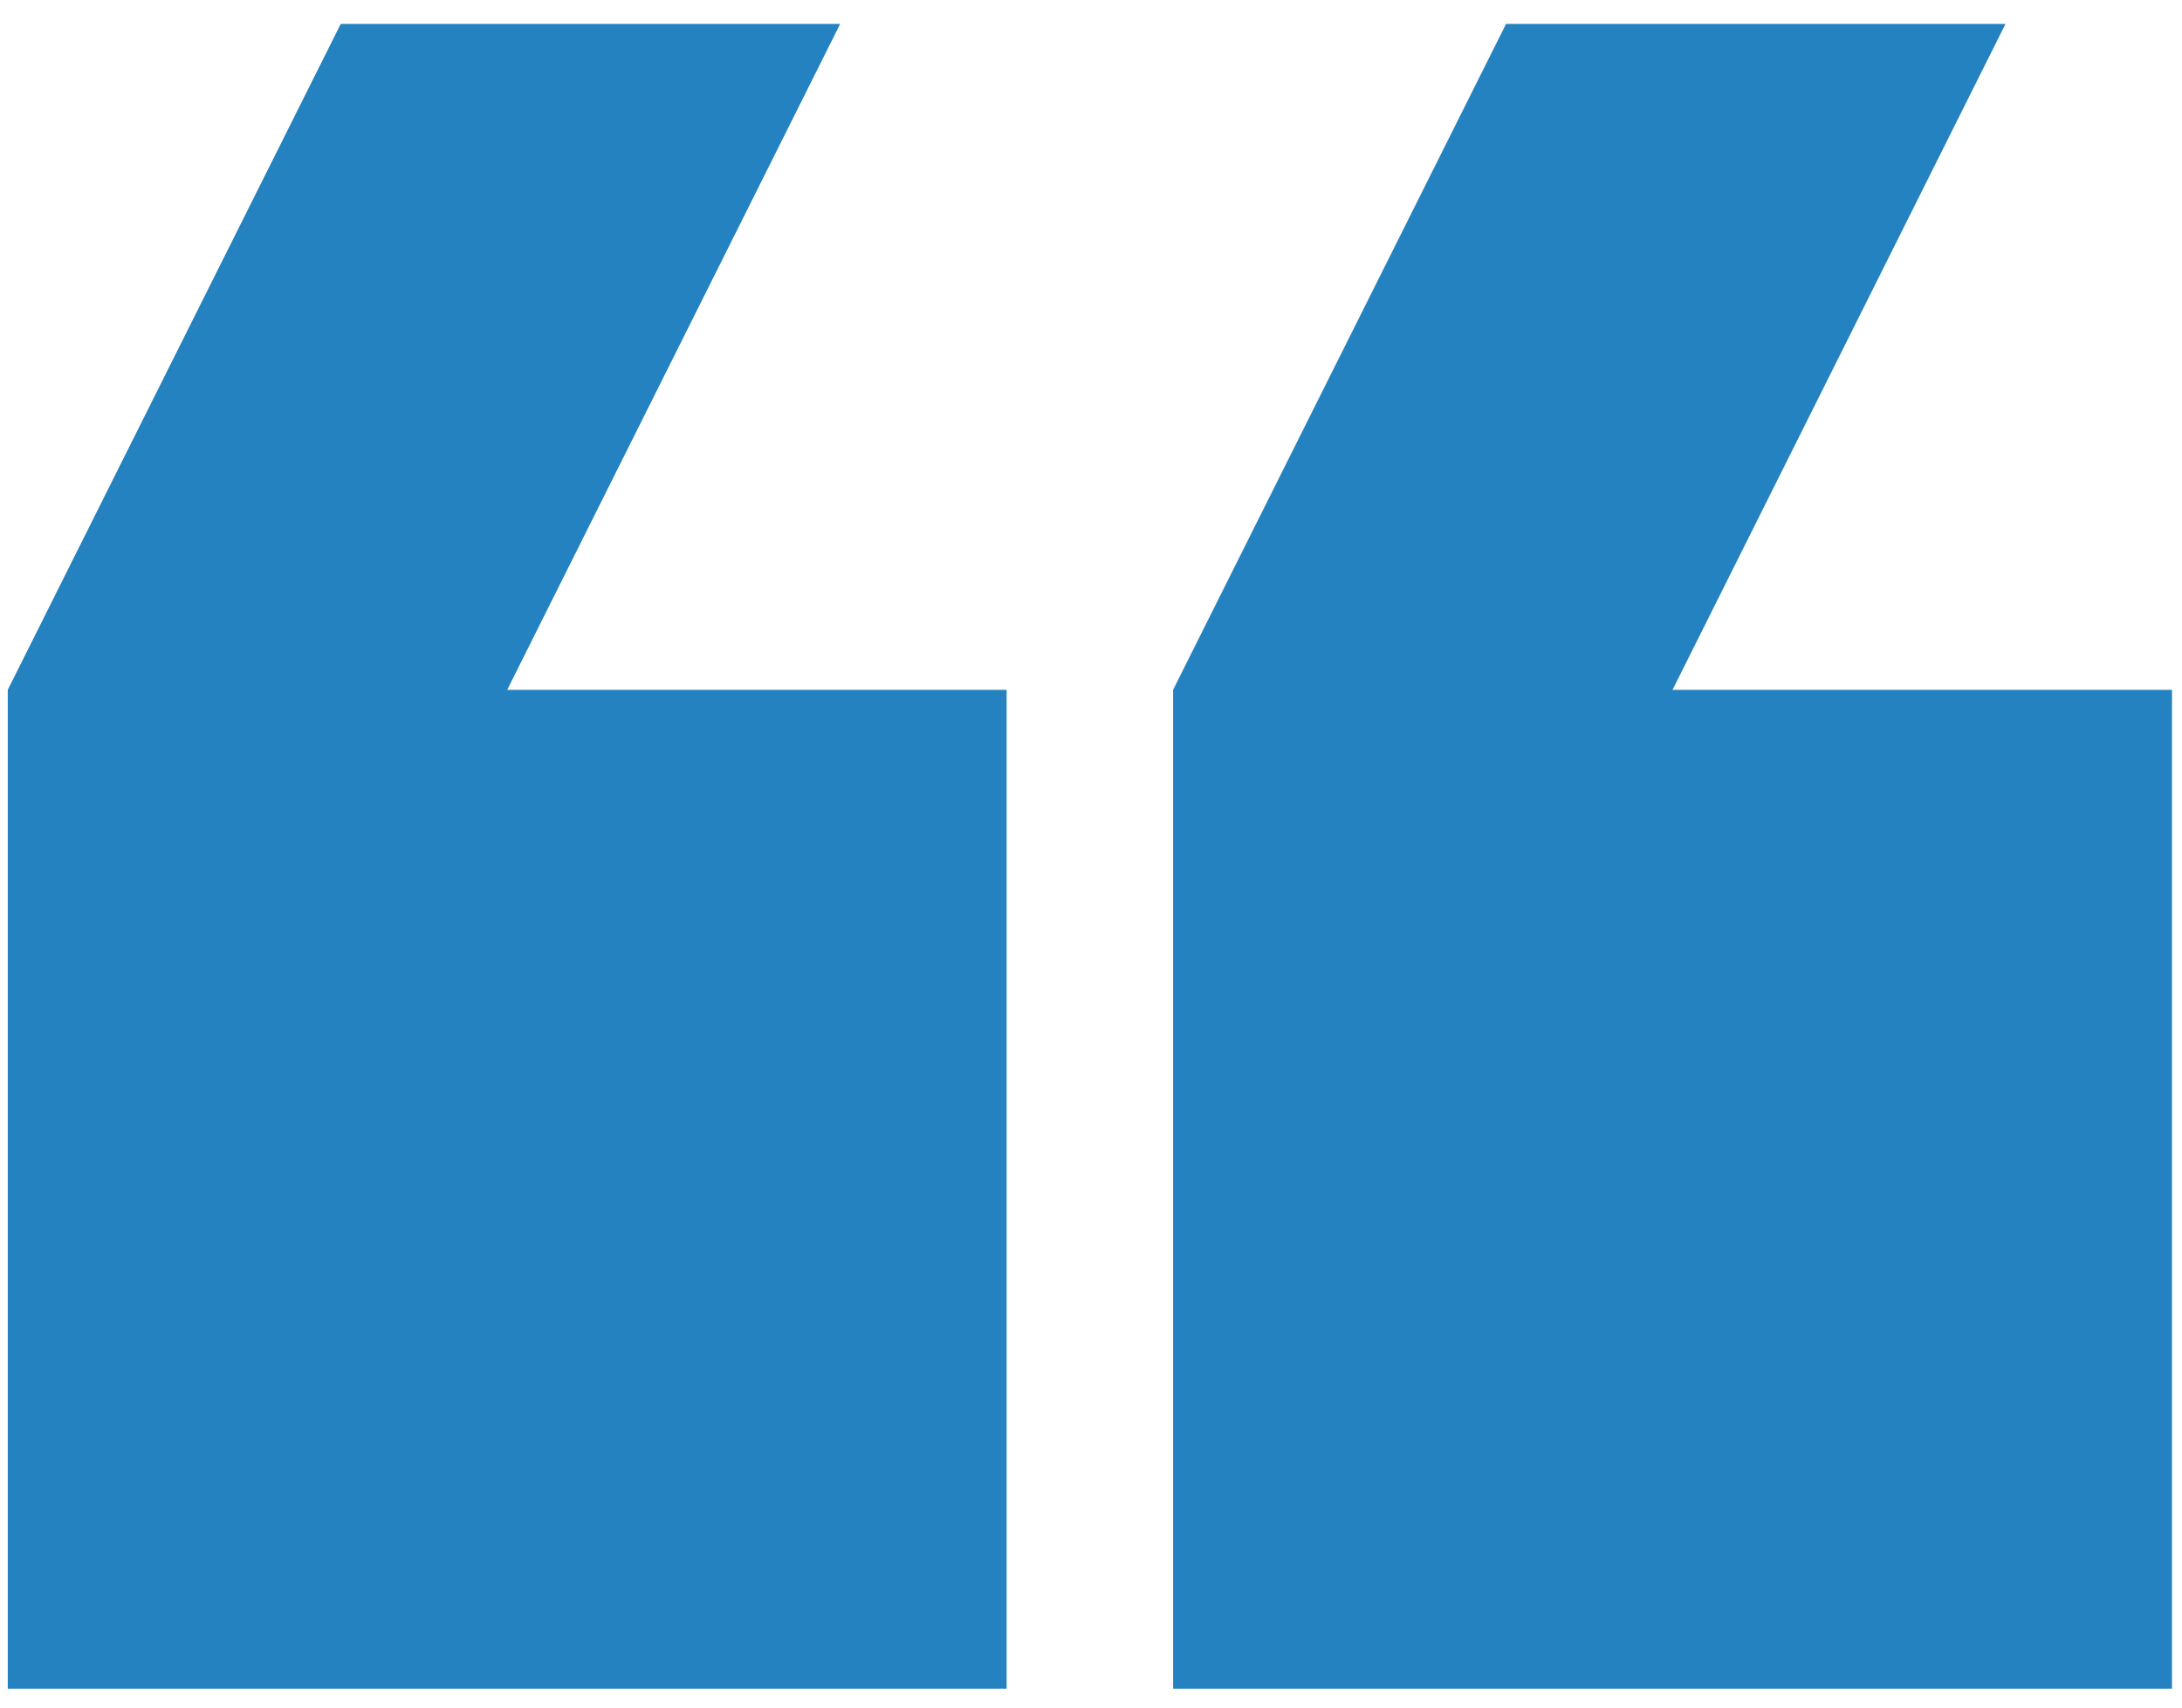
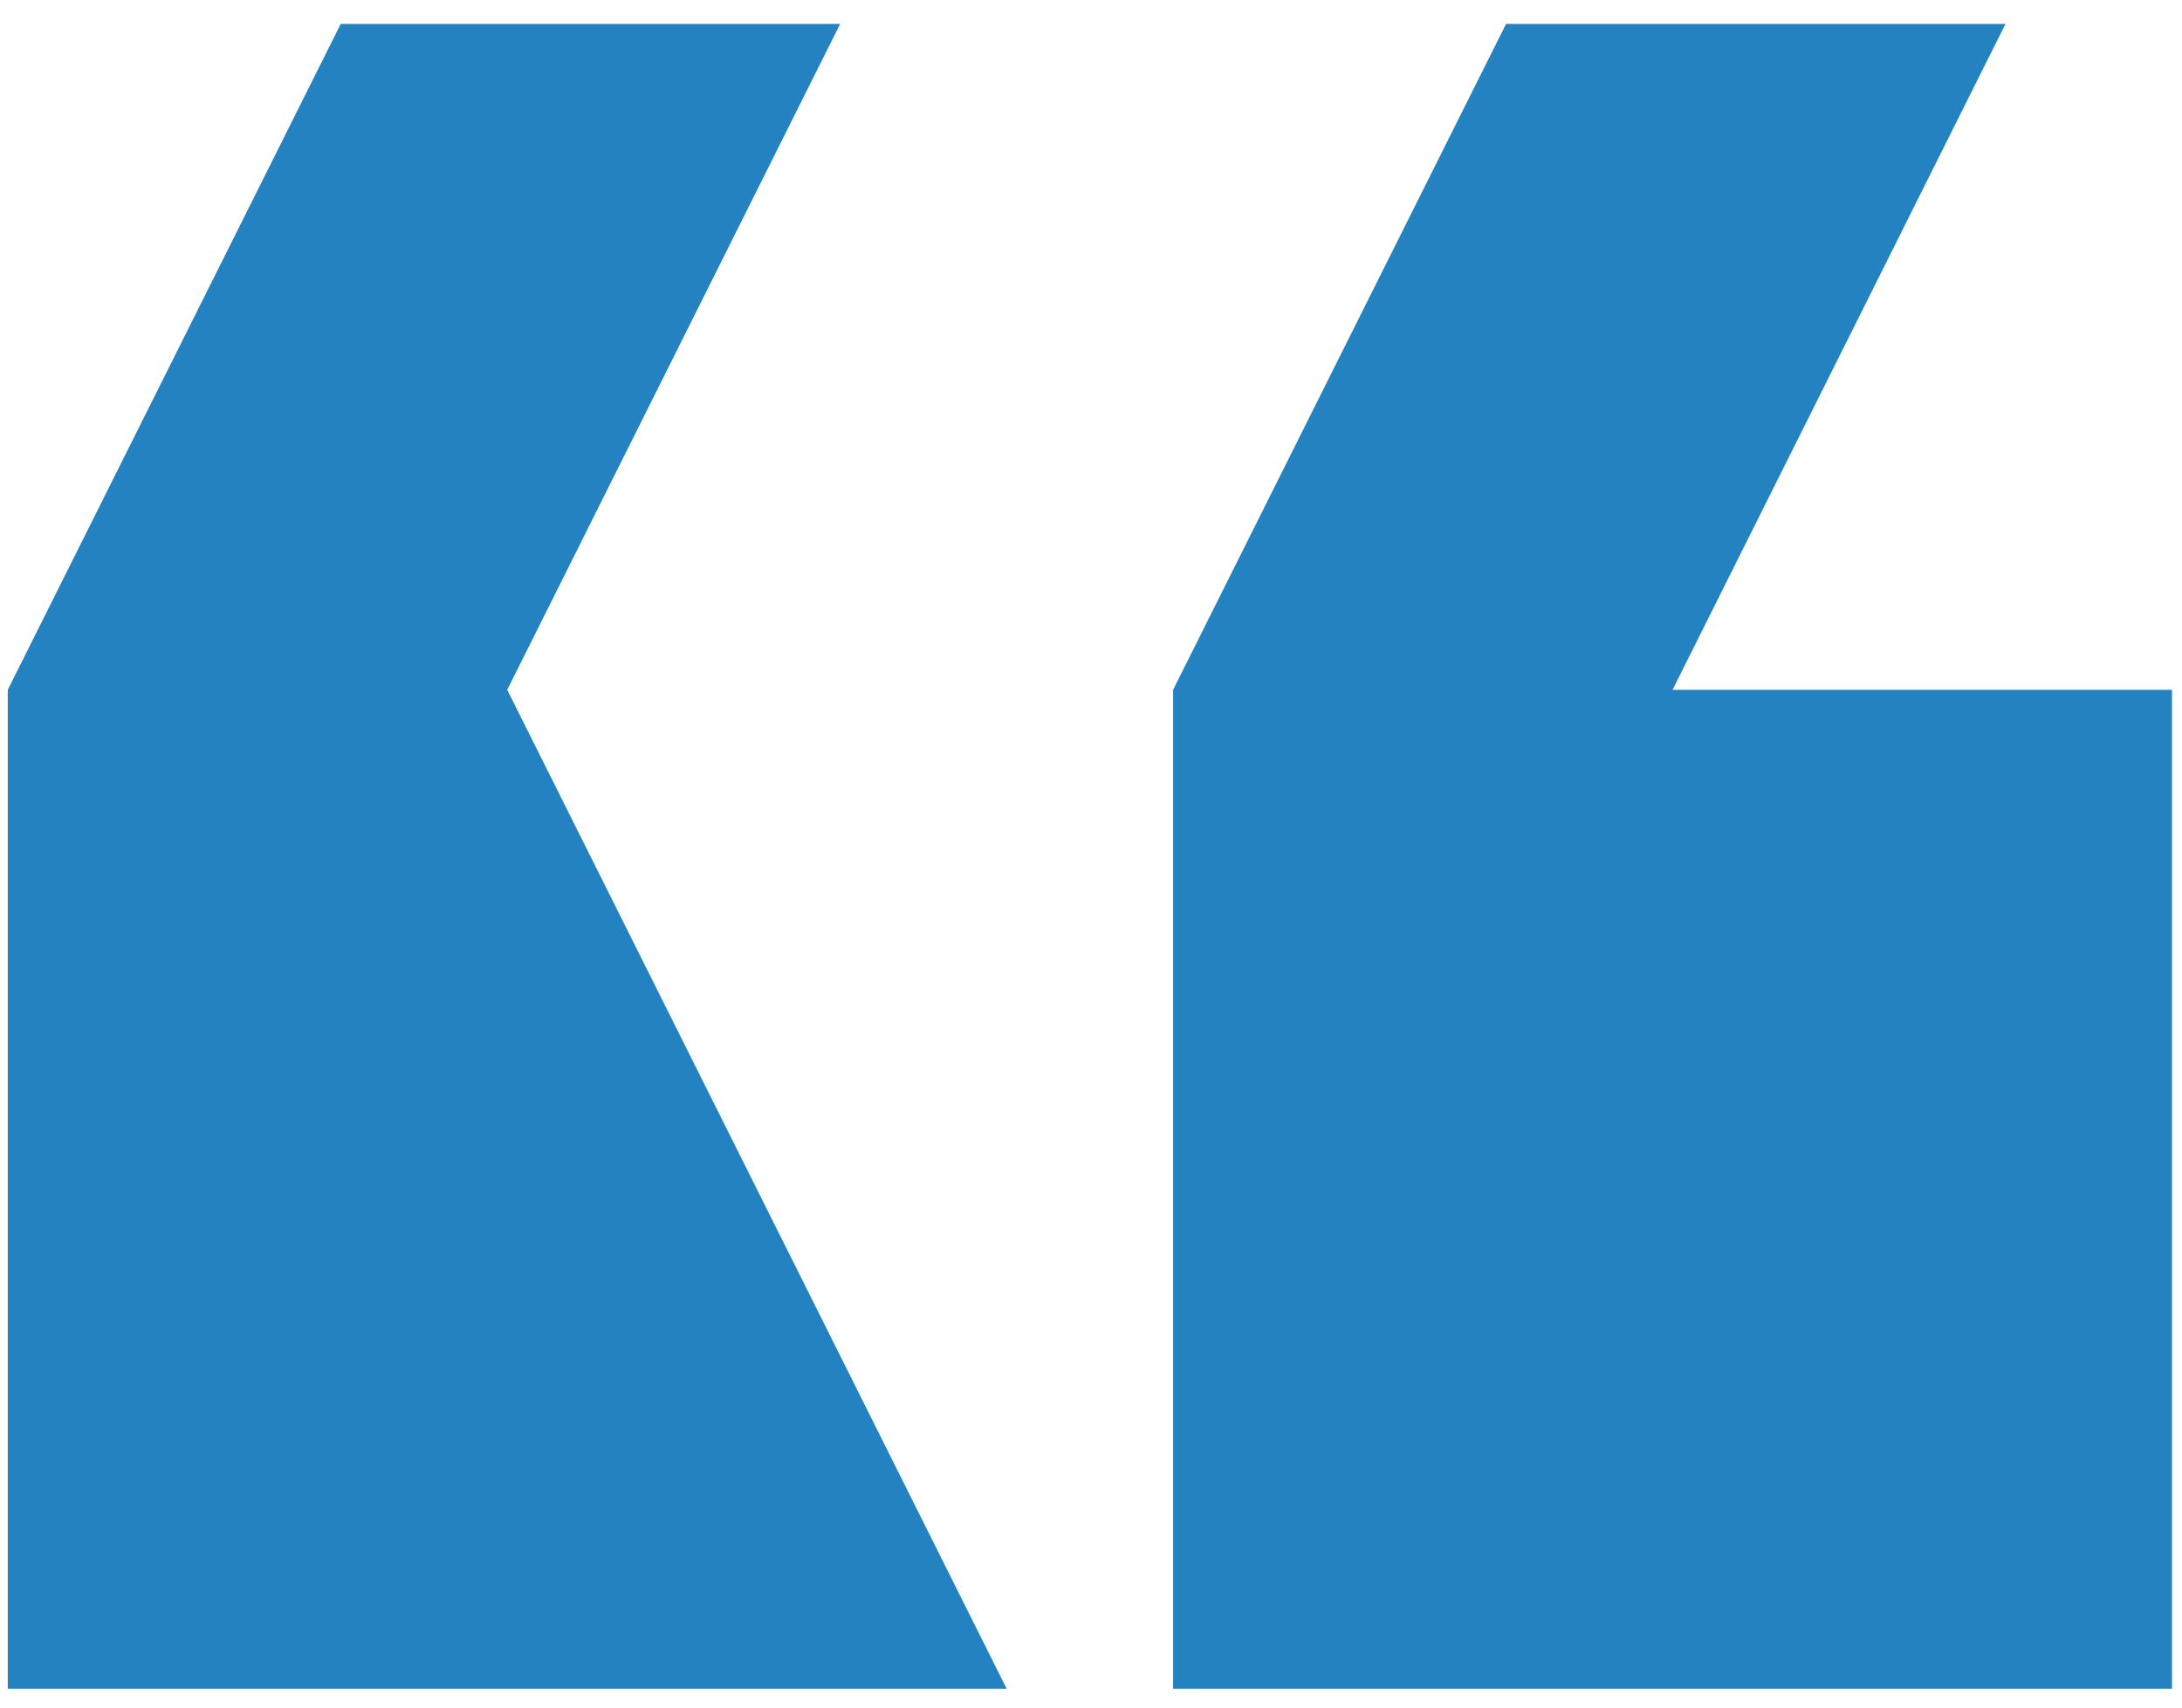
<svg xmlns="http://www.w3.org/2000/svg" width="46" height="36" viewBox="0 0 46 36" fill="none">
-   <path fill-rule="evenodd" clip-rule="evenodd" d="M17.712 0.504L10.693 14.543L21.221 14.543L21.221 35.601L0.164 35.601L0.164 14.543L7.183 0.504L17.712 0.504ZM42.279 0.504L35.26 14.543L45.789 14.543L45.789 35.601L24.731 35.601L24.731 14.543L31.75 0.504L42.279 0.504Z" fill="#2382bf" />
+   <path fill-rule="evenodd" clip-rule="evenodd" d="M17.712 0.504L10.693 14.543L21.221 35.601L0.164 35.601L0.164 14.543L7.183 0.504L17.712 0.504ZM42.279 0.504L35.26 14.543L45.789 14.543L45.789 35.601L24.731 35.601L24.731 14.543L31.75 0.504L42.279 0.504Z" fill="#2382bf" />
</svg>